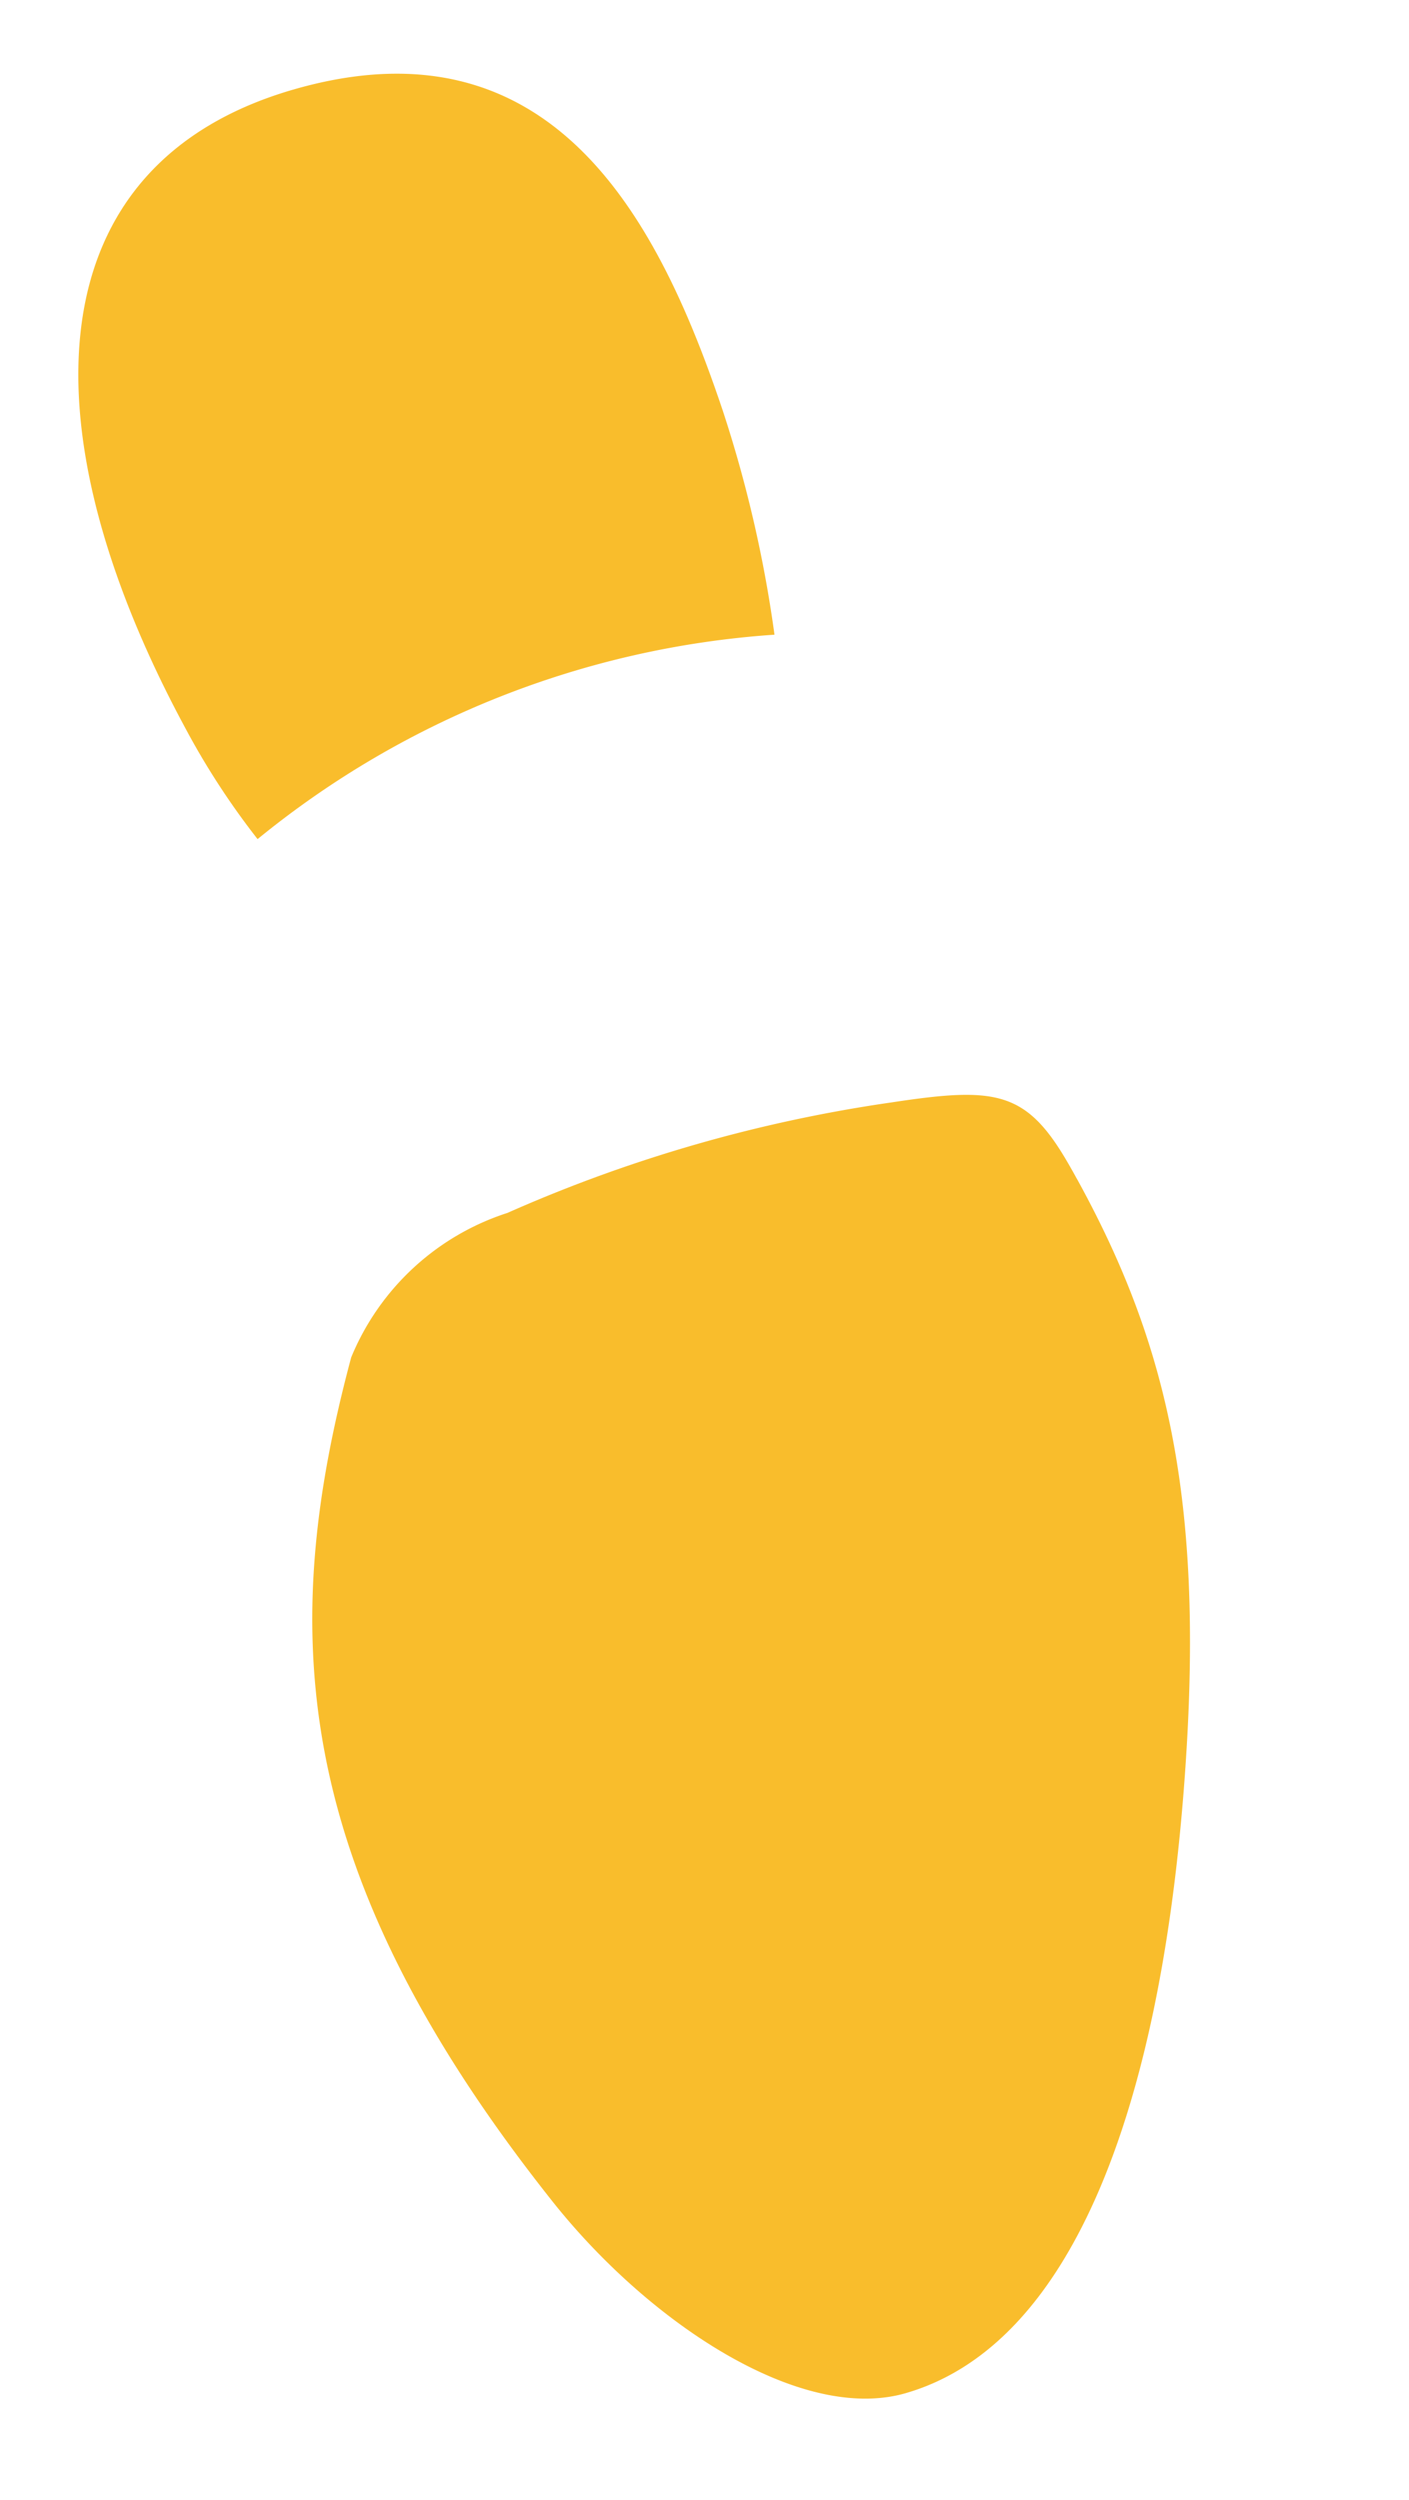
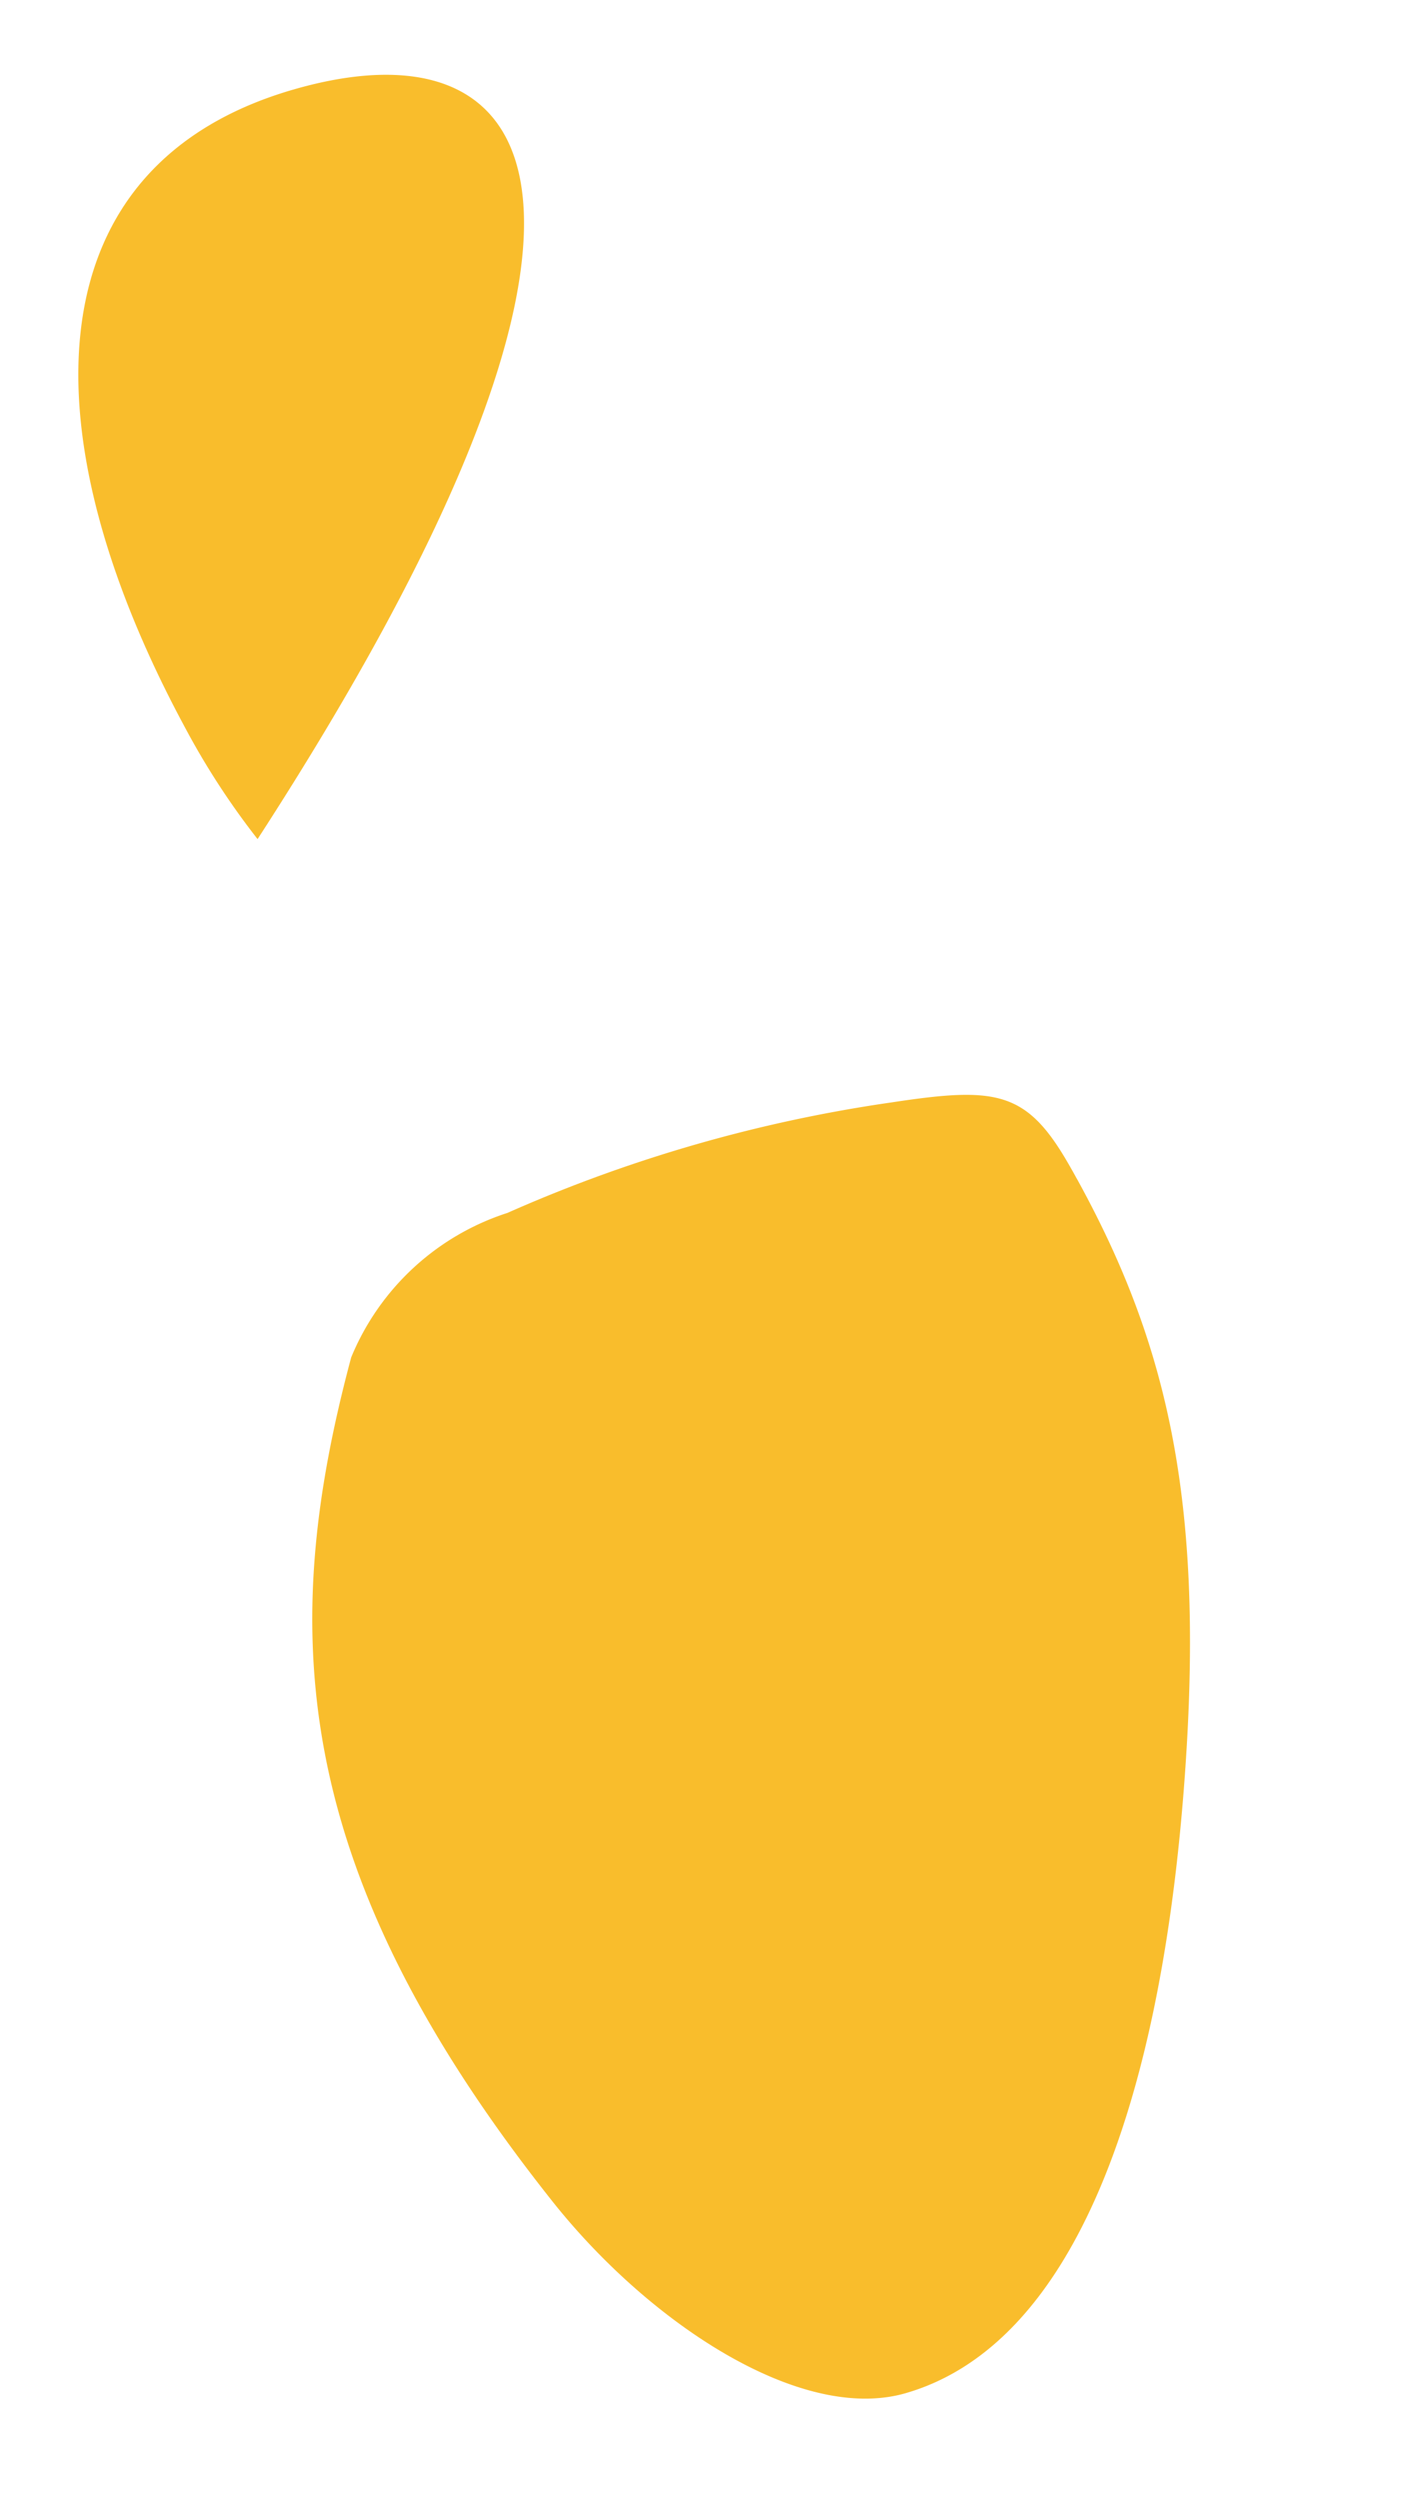
<svg xmlns="http://www.w3.org/2000/svg" width="19.679" height="34.907">
-   <path d="M3.597 11.718a12.774 12.774 0 017.22-2.855 17.675 17.675 0 00-.724-3.134C9.2 3.071 7.723.21 4.11 1.247s-3.793 4.7-1.532 8.901a10.648 10.648 0 001.02 1.57m3.481 5.222a3.533 3.533 0 00-2.174 2.015c-1.01 3.775-.893 7.118 2.808 11.782 1.353 1.706 3.47 3.102 4.932 2.683 2.36-.679 3.54-4.047 3.884-8.374.319-4.002-.204-6.246-1.48-8.57l-.015-.026q-.058-.106-.119-.211c-.58-1.003-1.006-1.065-2.44-.848a20.412 20.412 0 00-5.396 1.55" opacity=".9" fill="#f8b616" />
+   <path d="M3.597 11.718C9.2 3.071 7.723.21 4.11 1.247s-3.793 4.7-1.532 8.901a10.648 10.648 0 001.02 1.57m3.481 5.222a3.533 3.533 0 00-2.174 2.015c-1.01 3.775-.893 7.118 2.808 11.782 1.353 1.706 3.47 3.102 4.932 2.683 2.36-.679 3.54-4.047 3.884-8.374.319-4.002-.204-6.246-1.48-8.57l-.015-.026q-.058-.106-.119-.211c-.58-1.003-1.006-1.065-2.44-.848a20.412 20.412 0 00-5.396 1.55" opacity=".9" fill="#f8b616" />
</svg>